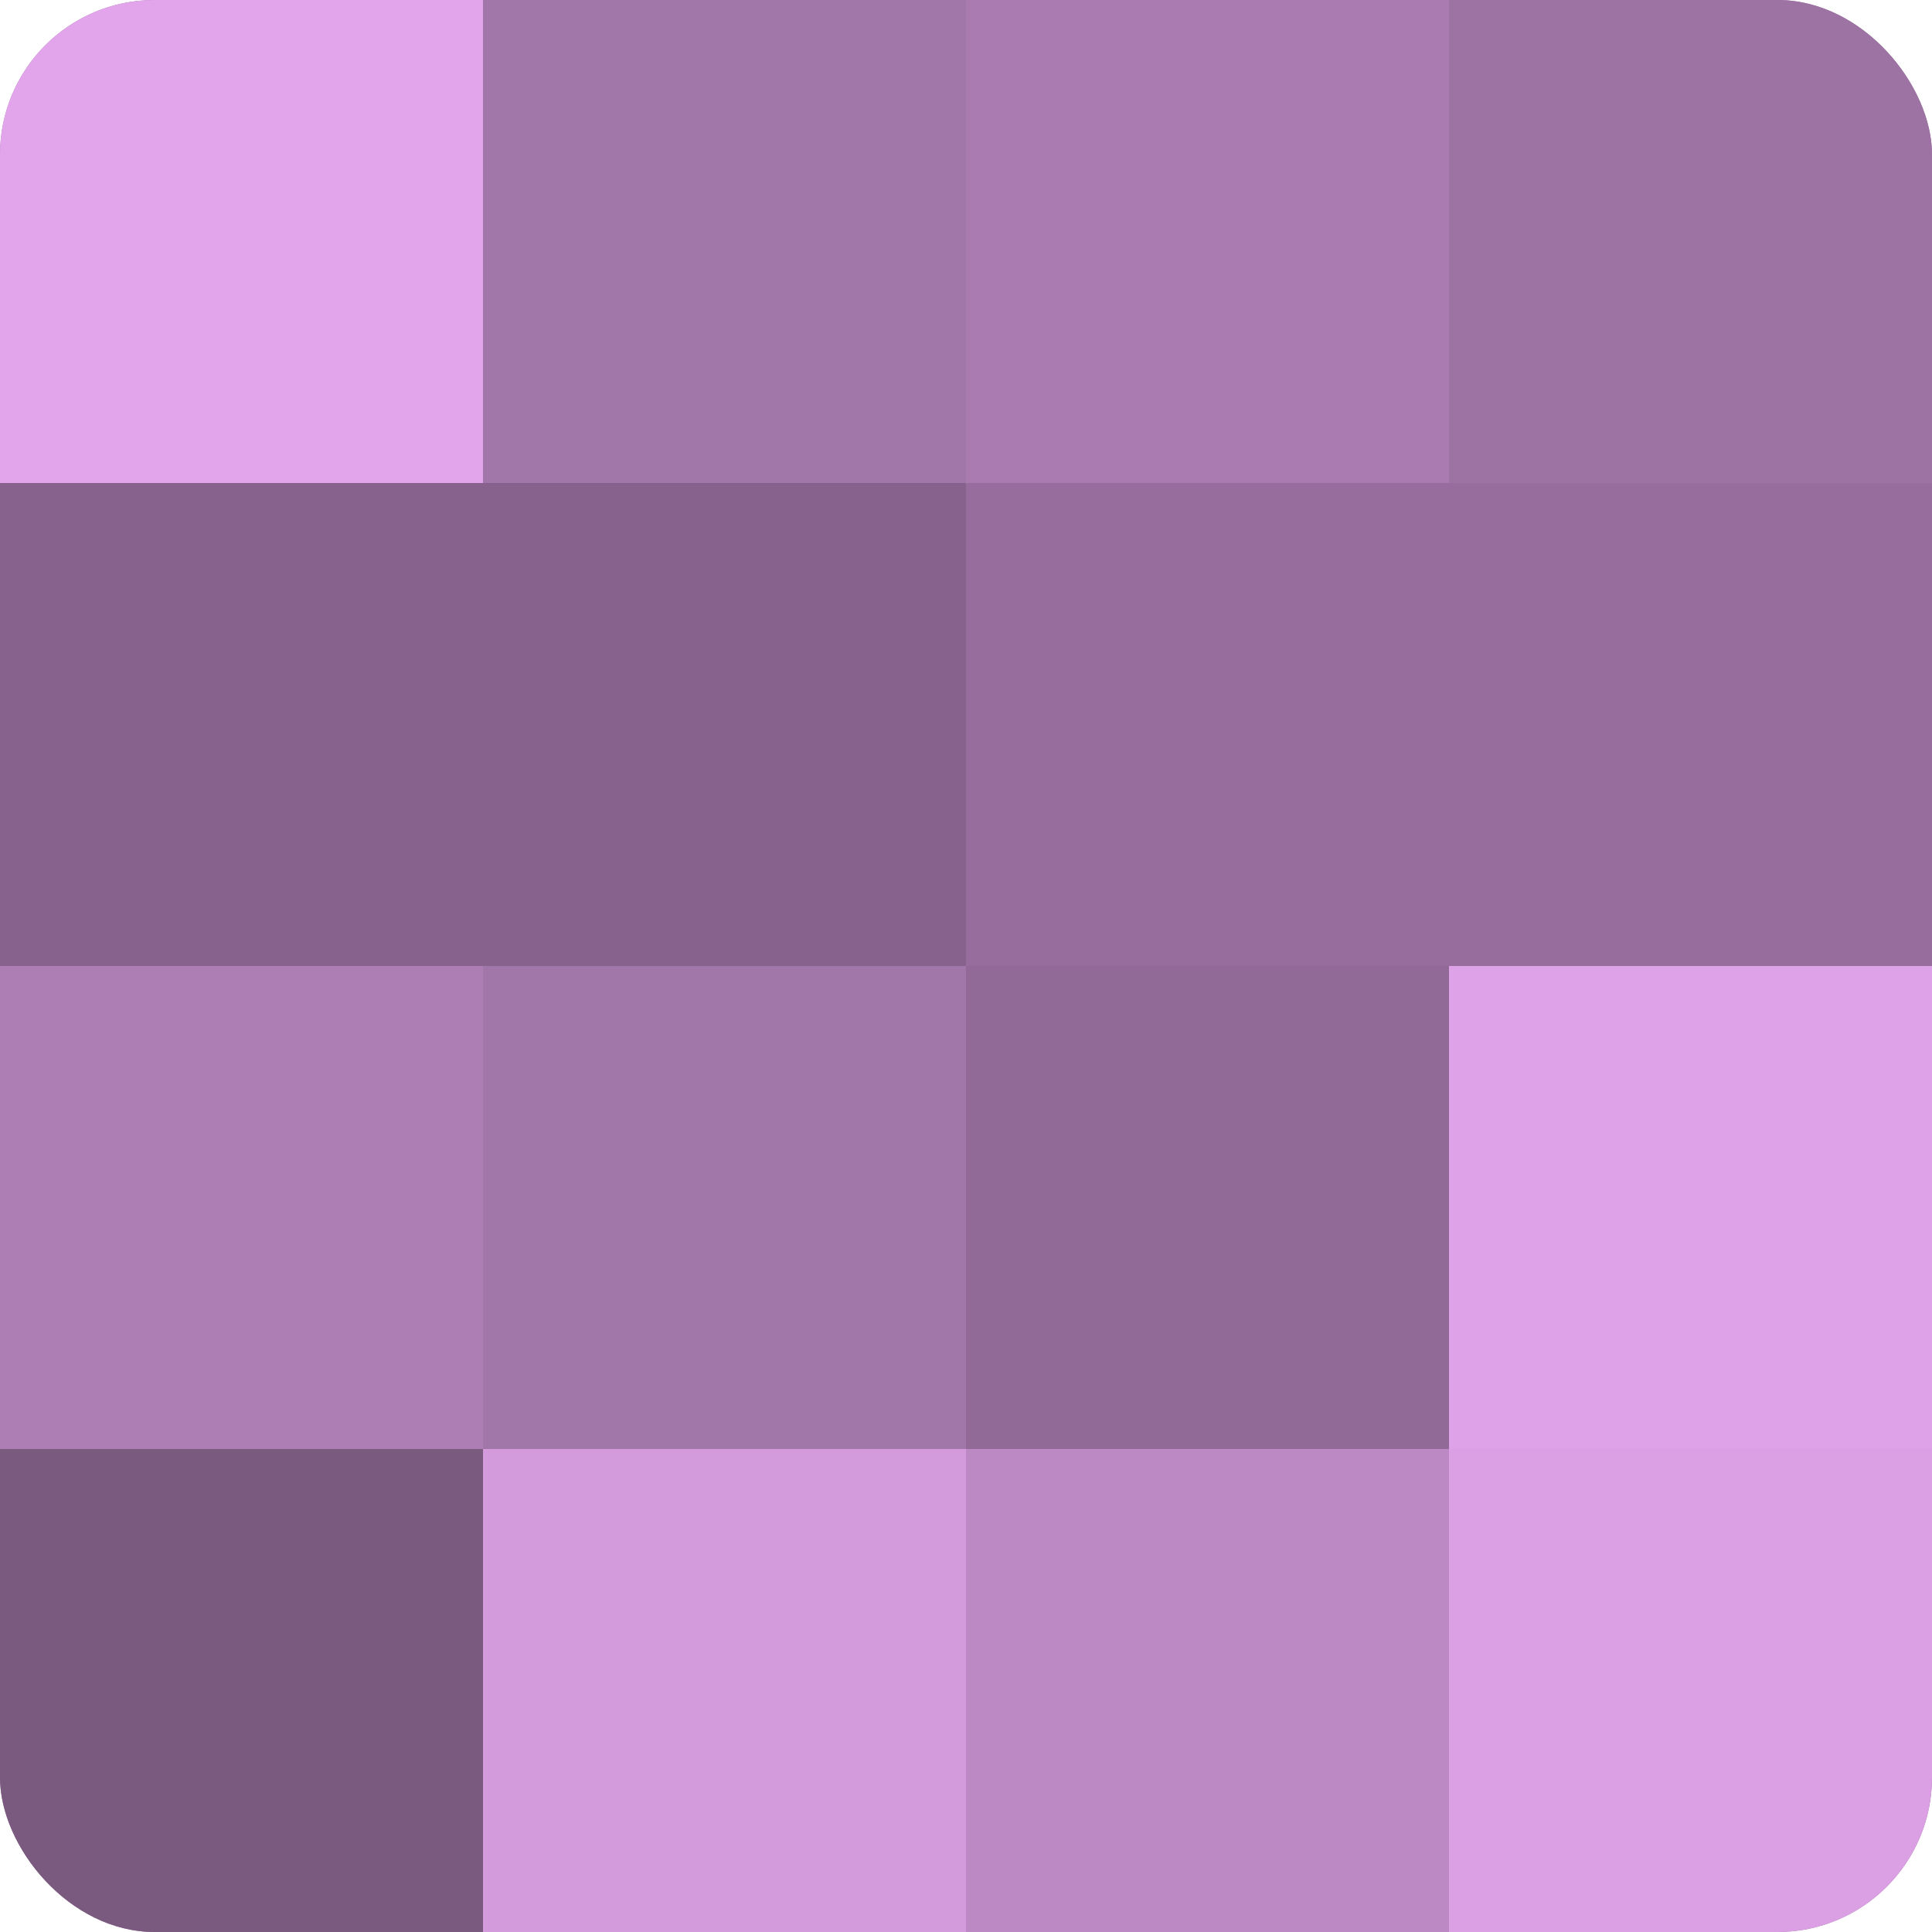
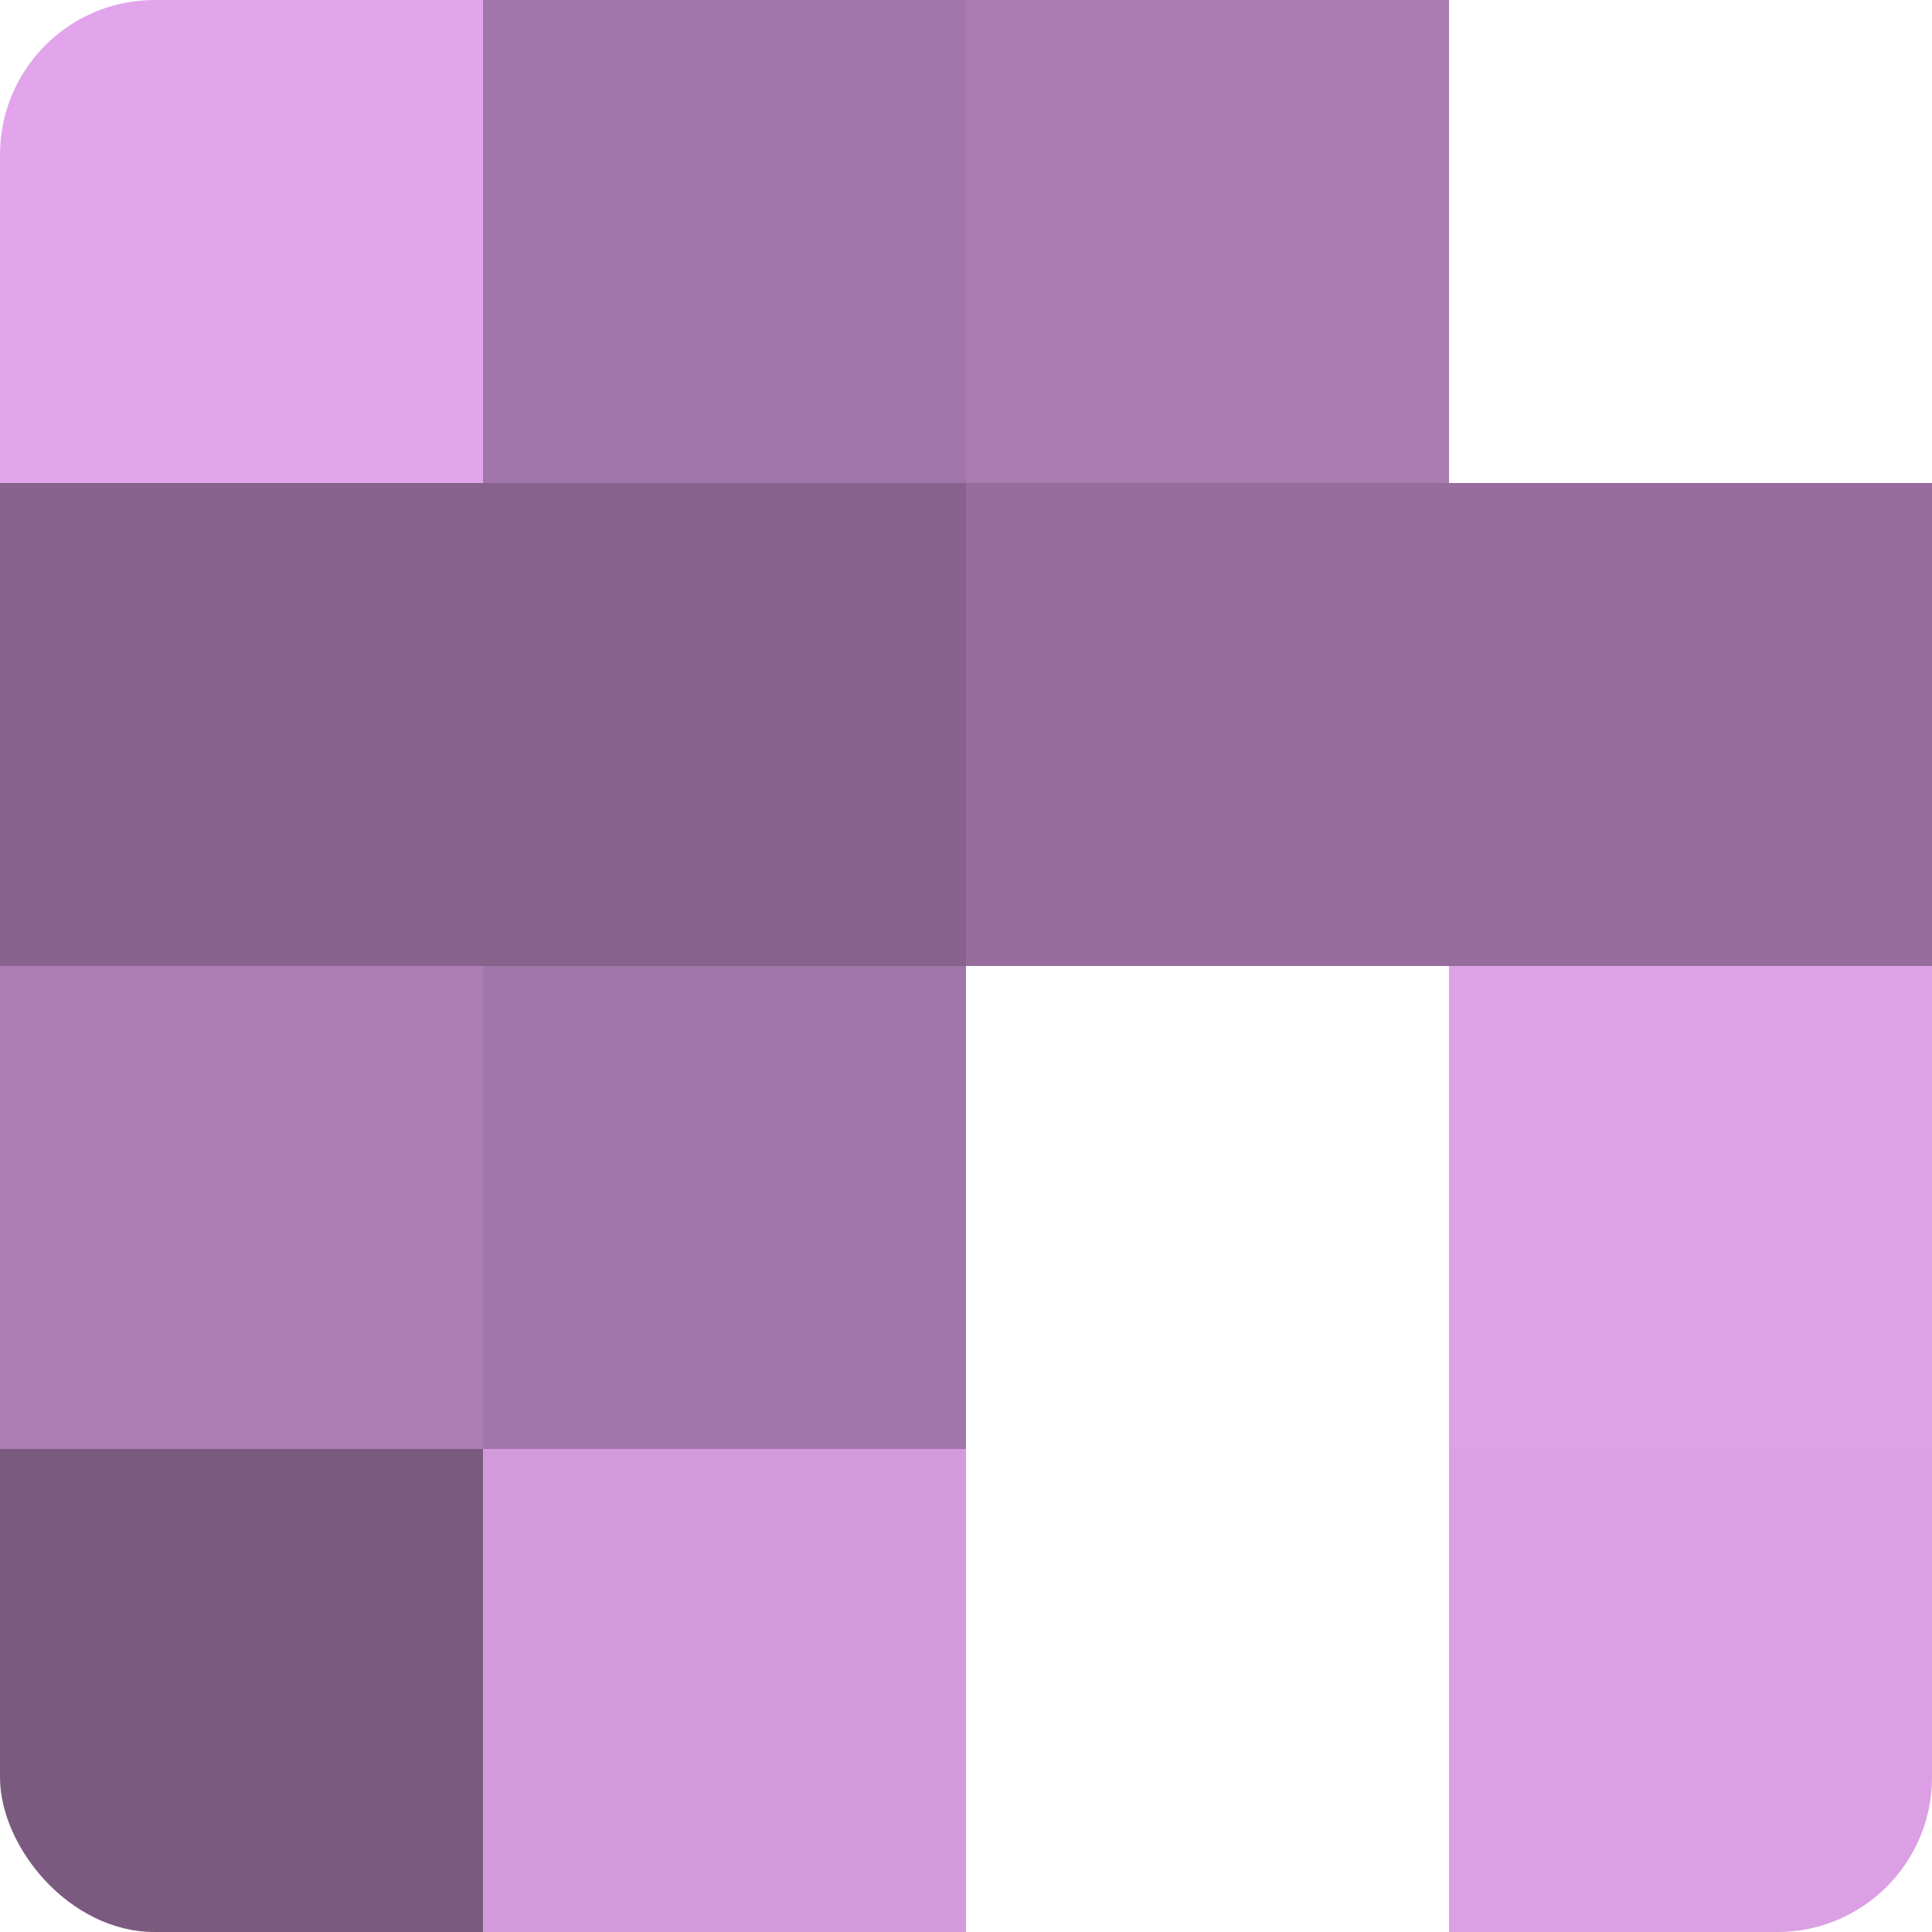
<svg xmlns="http://www.w3.org/2000/svg" width="60" height="60" viewBox="0 0 100 100" preserveAspectRatio="xMidYMid meet">
  <defs>
    <clipPath id="c" width="100" height="100">
      <rect width="100" height="100" rx="8" ry="8" />
    </clipPath>
  </defs>
  <g clip-path="url(#c)">
-     <rect width="100" height="100" fill="#9970a0" />
    <rect width="25" height="25" fill="#e2a5ec" />
    <rect y="25" width="25" height="25" fill="#86628c" />
    <rect y="50" width="25" height="25" fill="#ad7eb4" />
    <rect y="75" width="25" height="25" fill="#7b5a80" />
    <rect x="25" width="25" height="25" fill="#a176a8" />
    <rect x="25" y="25" width="25" height="25" fill="#86628c" />
    <rect x="25" y="50" width="25" height="25" fill="#a176a8" />
    <rect x="25" y="75" width="25" height="25" fill="#d39adc" />
    <rect x="50" width="25" height="25" fill="#a97bb0" />
    <rect x="50" y="25" width="25" height="25" fill="#966d9c" />
-     <rect x="50" y="50" width="25" height="25" fill="#926a98" />
-     <rect x="50" y="75" width="25" height="25" fill="#bc89c4" />
-     <rect x="75" width="25" height="25" fill="#9d73a4" />
    <rect x="75" y="25" width="25" height="25" fill="#966d9c" />
    <rect x="75" y="50" width="25" height="25" fill="#dea2e8" />
    <rect x="75" y="75" width="25" height="25" fill="#db9fe4" />
  </g>
</svg>